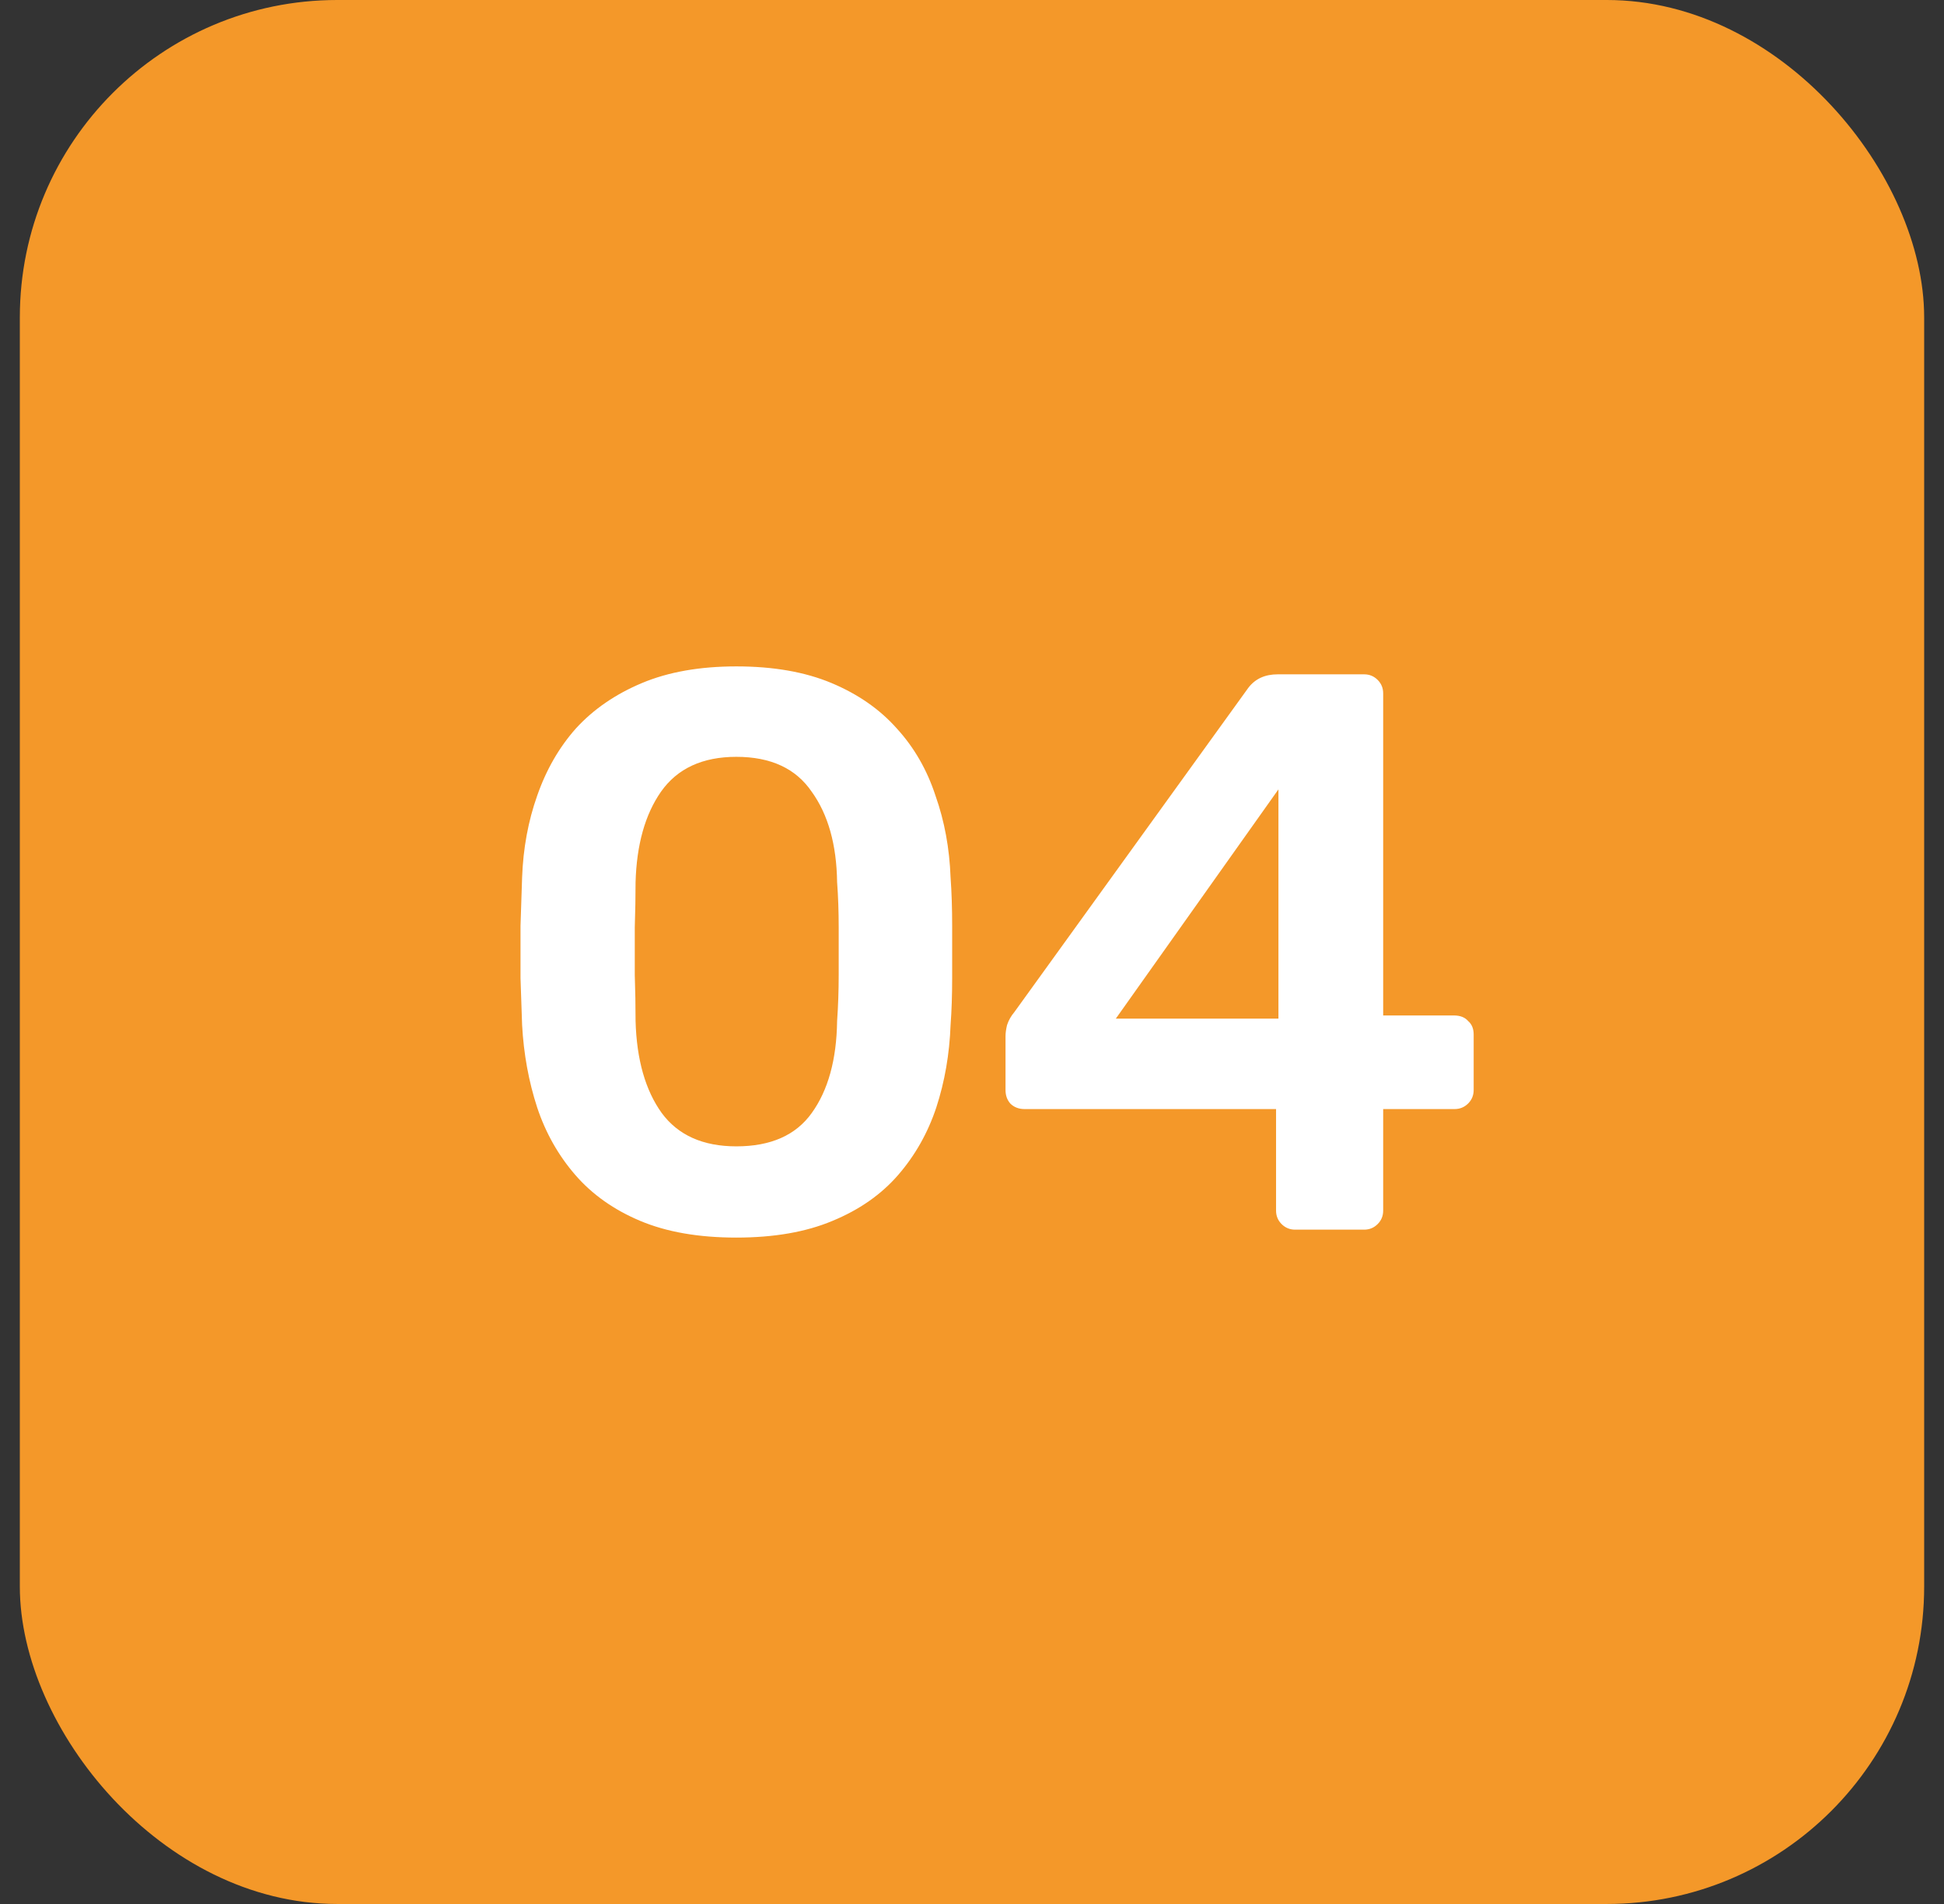
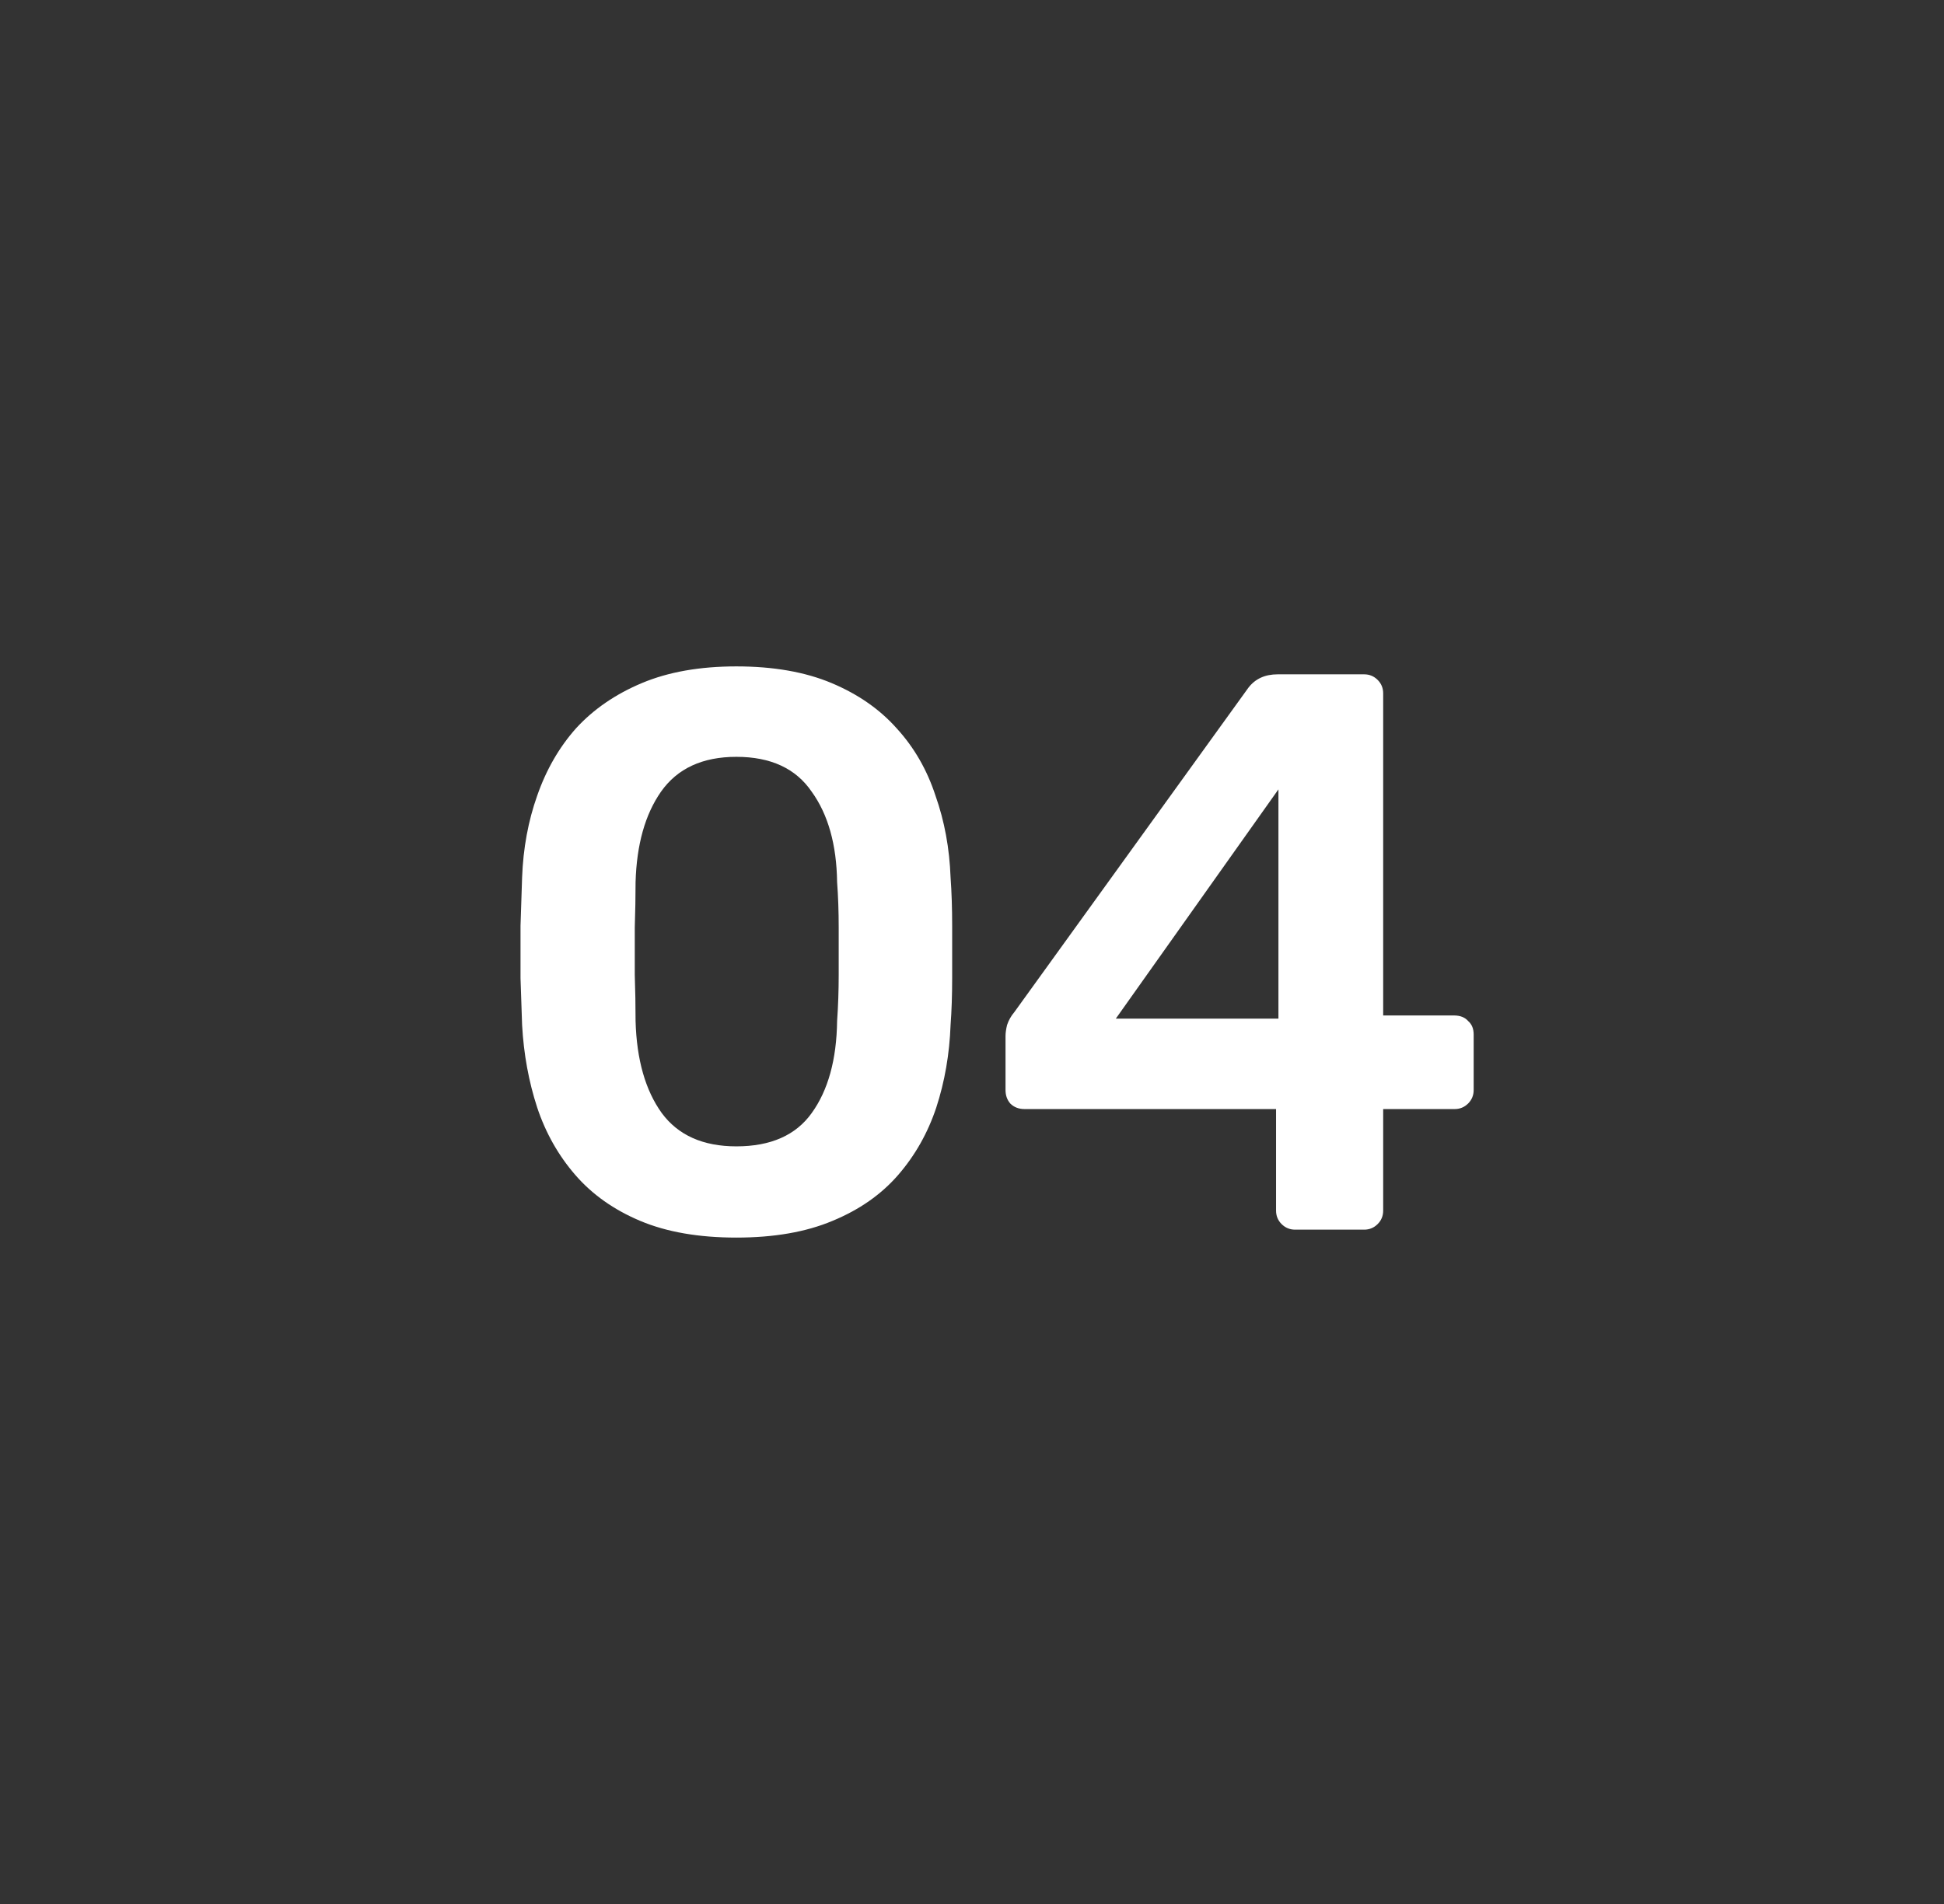
<svg xmlns="http://www.w3.org/2000/svg" width="49" height="48" viewBox="0 0 49 48" fill="none">
  <rect x="0" y="0" width="49" height="48" fill="#333333" stroke="none" />
-   <rect x="0.5" width="48" height="48" rx="8" fill="#F49829" />
  <path d="M18.56 31.2C17.613 31.2 16.807 31.06 16.14 30.78C15.473 30.5 14.927 30.113 14.5 29.62C14.073 29.127 13.753 28.56 13.54 27.92C13.327 27.267 13.2 26.573 13.16 25.84C13.147 25.48 13.133 25.087 13.12 24.66C13.12 24.22 13.12 23.78 13.12 23.34C13.133 22.9 13.147 22.493 13.16 22.12C13.187 21.387 13.313 20.7 13.54 20.06C13.767 19.407 14.093 18.84 14.52 18.36C14.96 17.88 15.513 17.5 16.18 17.22C16.847 16.94 17.64 16.8 18.56 16.8C19.493 16.8 20.293 16.94 20.96 17.22C21.627 17.5 22.173 17.88 22.6 18.36C23.04 18.84 23.367 19.407 23.58 20.06C23.807 20.7 23.933 21.387 23.96 22.12C23.987 22.493 24 22.9 24 23.34C24 23.78 24 24.22 24 24.66C24 25.087 23.987 25.48 23.96 25.84C23.933 26.573 23.813 27.267 23.6 27.92C23.387 28.56 23.067 29.127 22.64 29.62C22.213 30.113 21.66 30.5 20.98 30.78C20.313 31.06 19.507 31.2 18.56 31.2ZM18.56 28.9C19.427 28.9 20.06 28.62 20.46 28.06C20.873 27.487 21.087 26.713 21.1 25.74C21.127 25.353 21.14 24.967 21.14 24.58C21.14 24.18 21.14 23.78 21.14 23.38C21.14 22.98 21.127 22.6 21.1 22.24C21.087 21.293 20.873 20.533 20.46 19.96C20.06 19.373 19.427 19.08 18.56 19.08C17.707 19.08 17.073 19.373 16.66 19.96C16.26 20.533 16.047 21.293 16.02 22.24C16.02 22.6 16.013 22.98 16 23.38C16 23.78 16 24.18 16 24.58C16.013 24.967 16.02 25.353 16.02 25.74C16.047 26.713 16.267 27.487 16.68 28.06C17.093 28.62 17.72 28.9 18.56 28.9ZM32.645 31C32.511 31 32.398 30.953 32.304 30.86C32.211 30.767 32.164 30.653 32.164 30.52V27.96H25.825C25.678 27.96 25.558 27.913 25.465 27.82C25.384 27.727 25.345 27.613 25.345 27.48V26.12C25.345 26.04 25.358 25.947 25.384 25.84C25.424 25.72 25.485 25.613 25.564 25.52L31.465 17.34C31.638 17.113 31.884 17 32.205 17H34.385C34.518 17 34.631 17.047 34.724 17.14C34.818 17.233 34.864 17.347 34.864 17.48V25.6H36.645C36.804 25.6 36.925 25.647 37.005 25.74C37.098 25.82 37.145 25.933 37.145 26.08V27.48C37.145 27.613 37.098 27.727 37.005 27.82C36.911 27.913 36.798 27.96 36.664 27.96H34.864V30.52C34.864 30.653 34.818 30.767 34.724 30.86C34.631 30.953 34.518 31 34.385 31H32.645ZM28.125 25.68H32.224V19.9L28.125 25.68Z" fill="white" />
</svg>